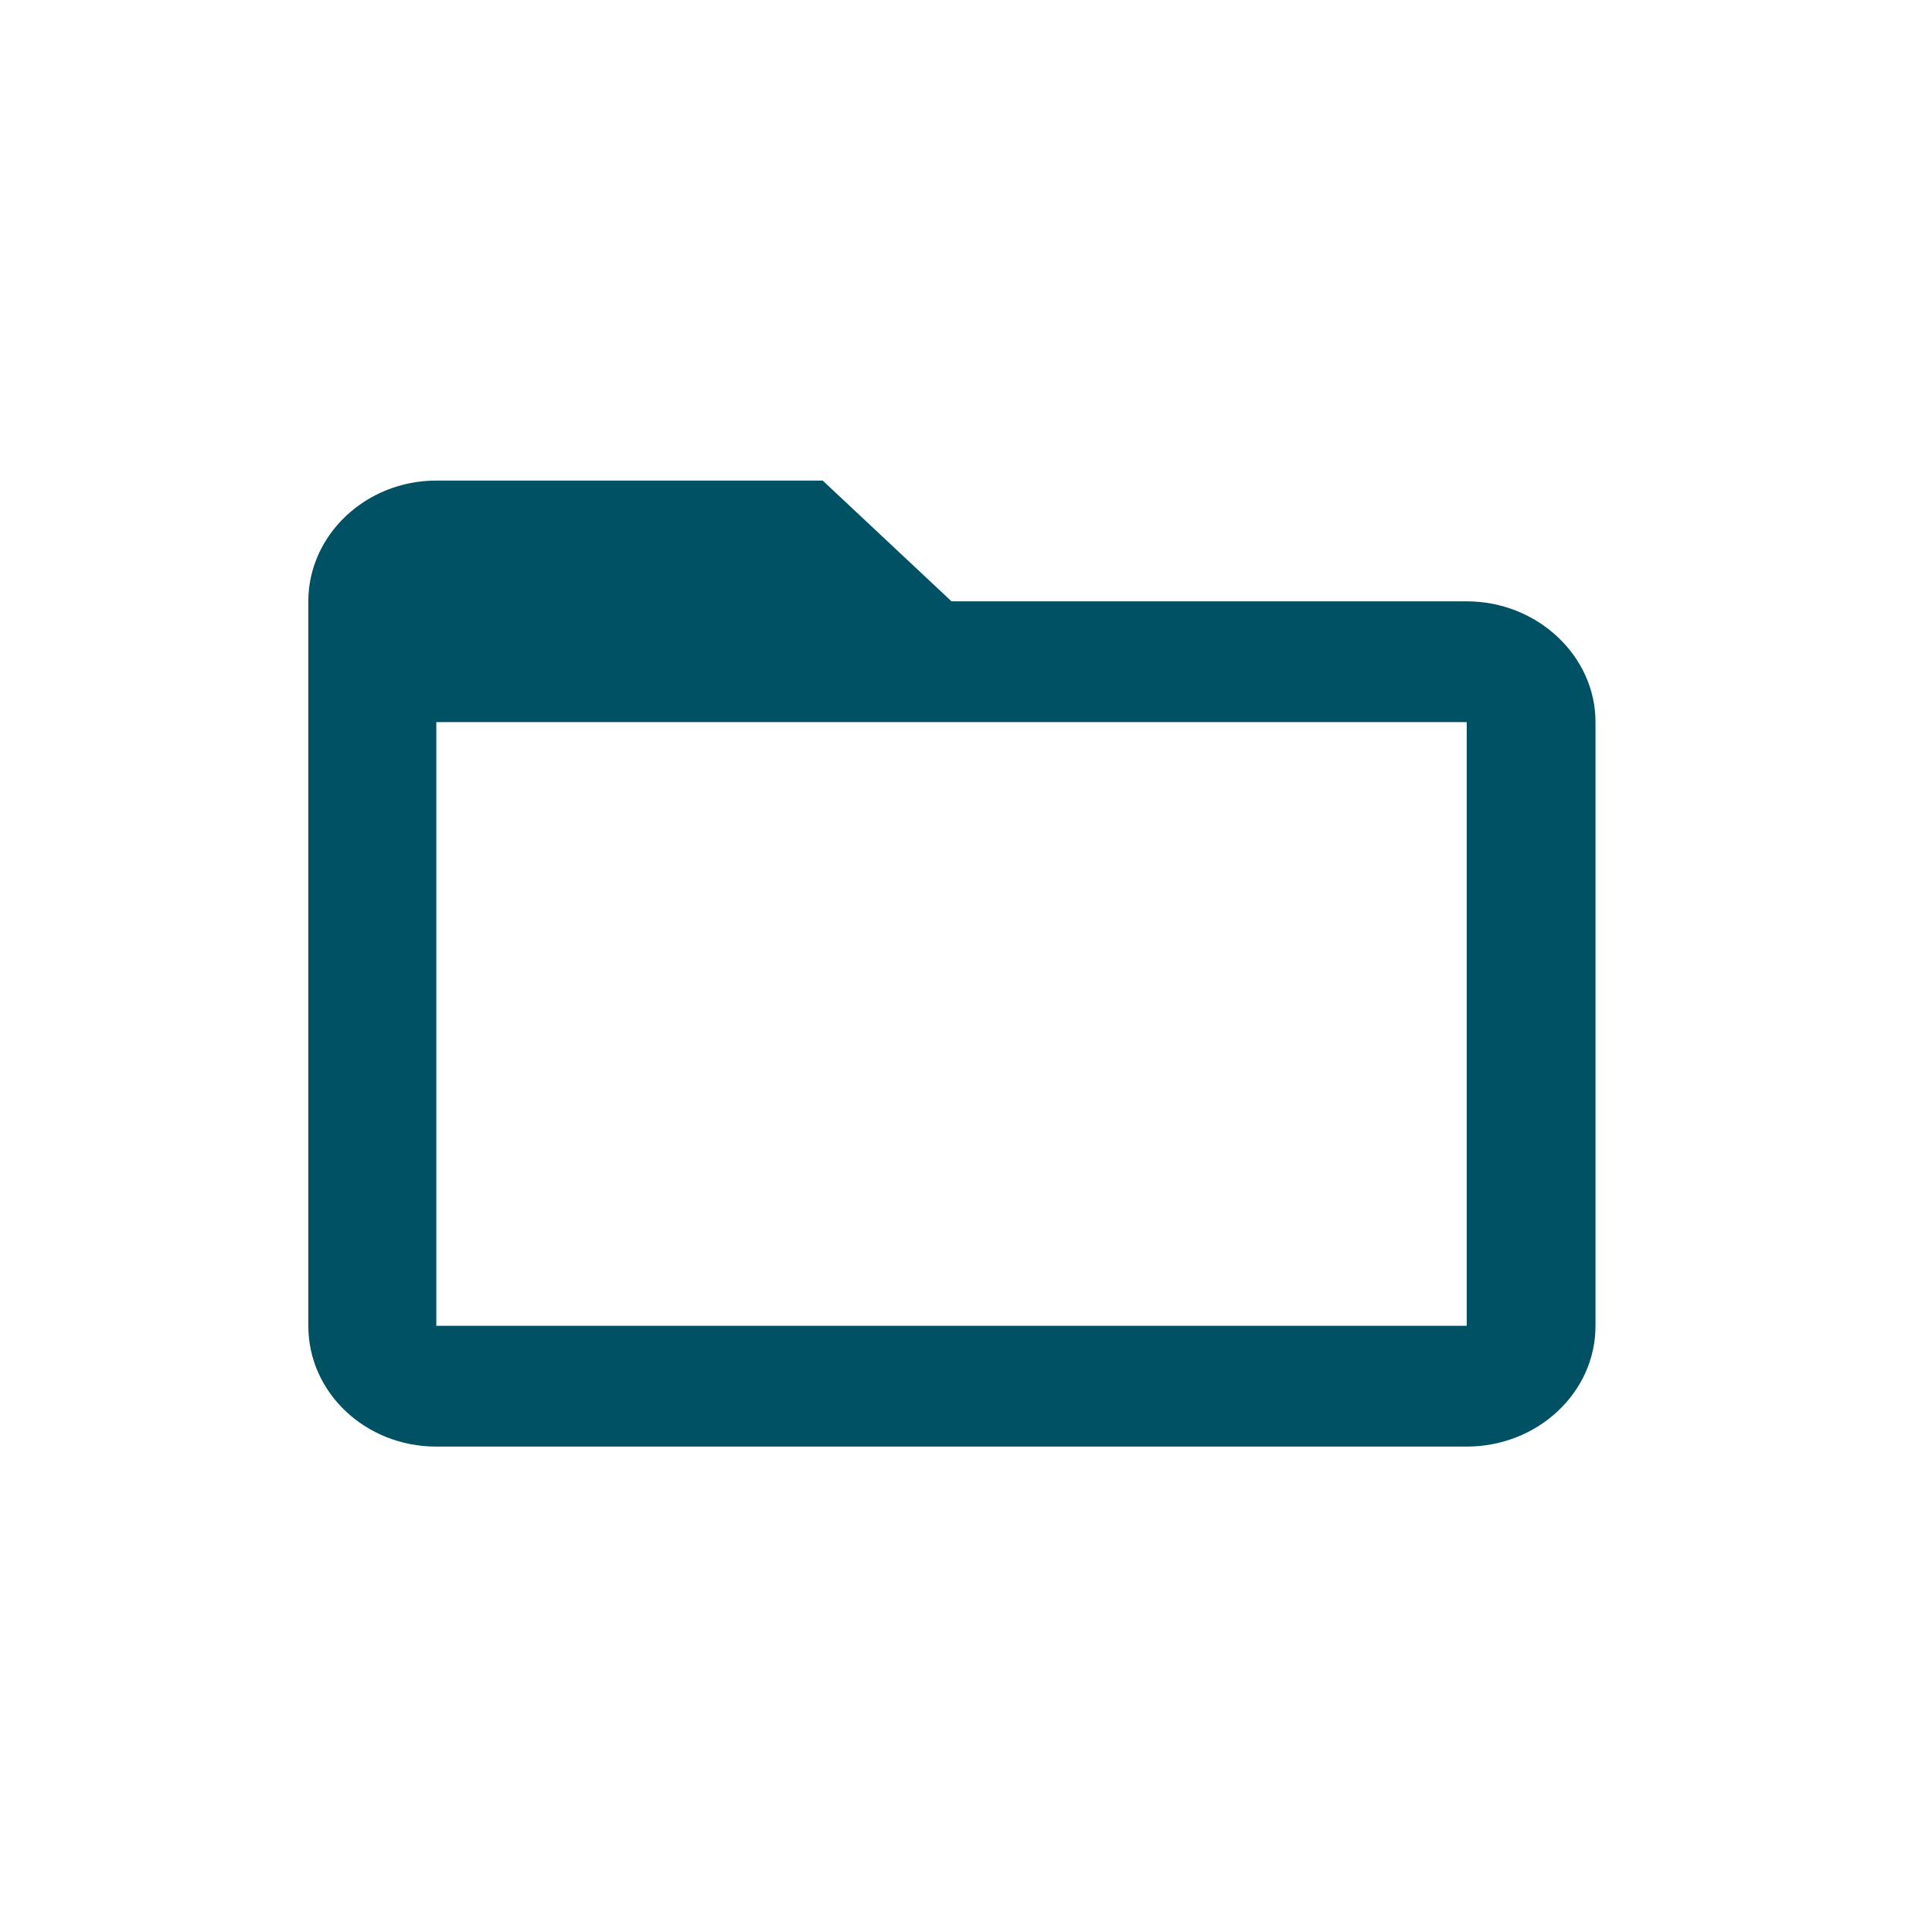
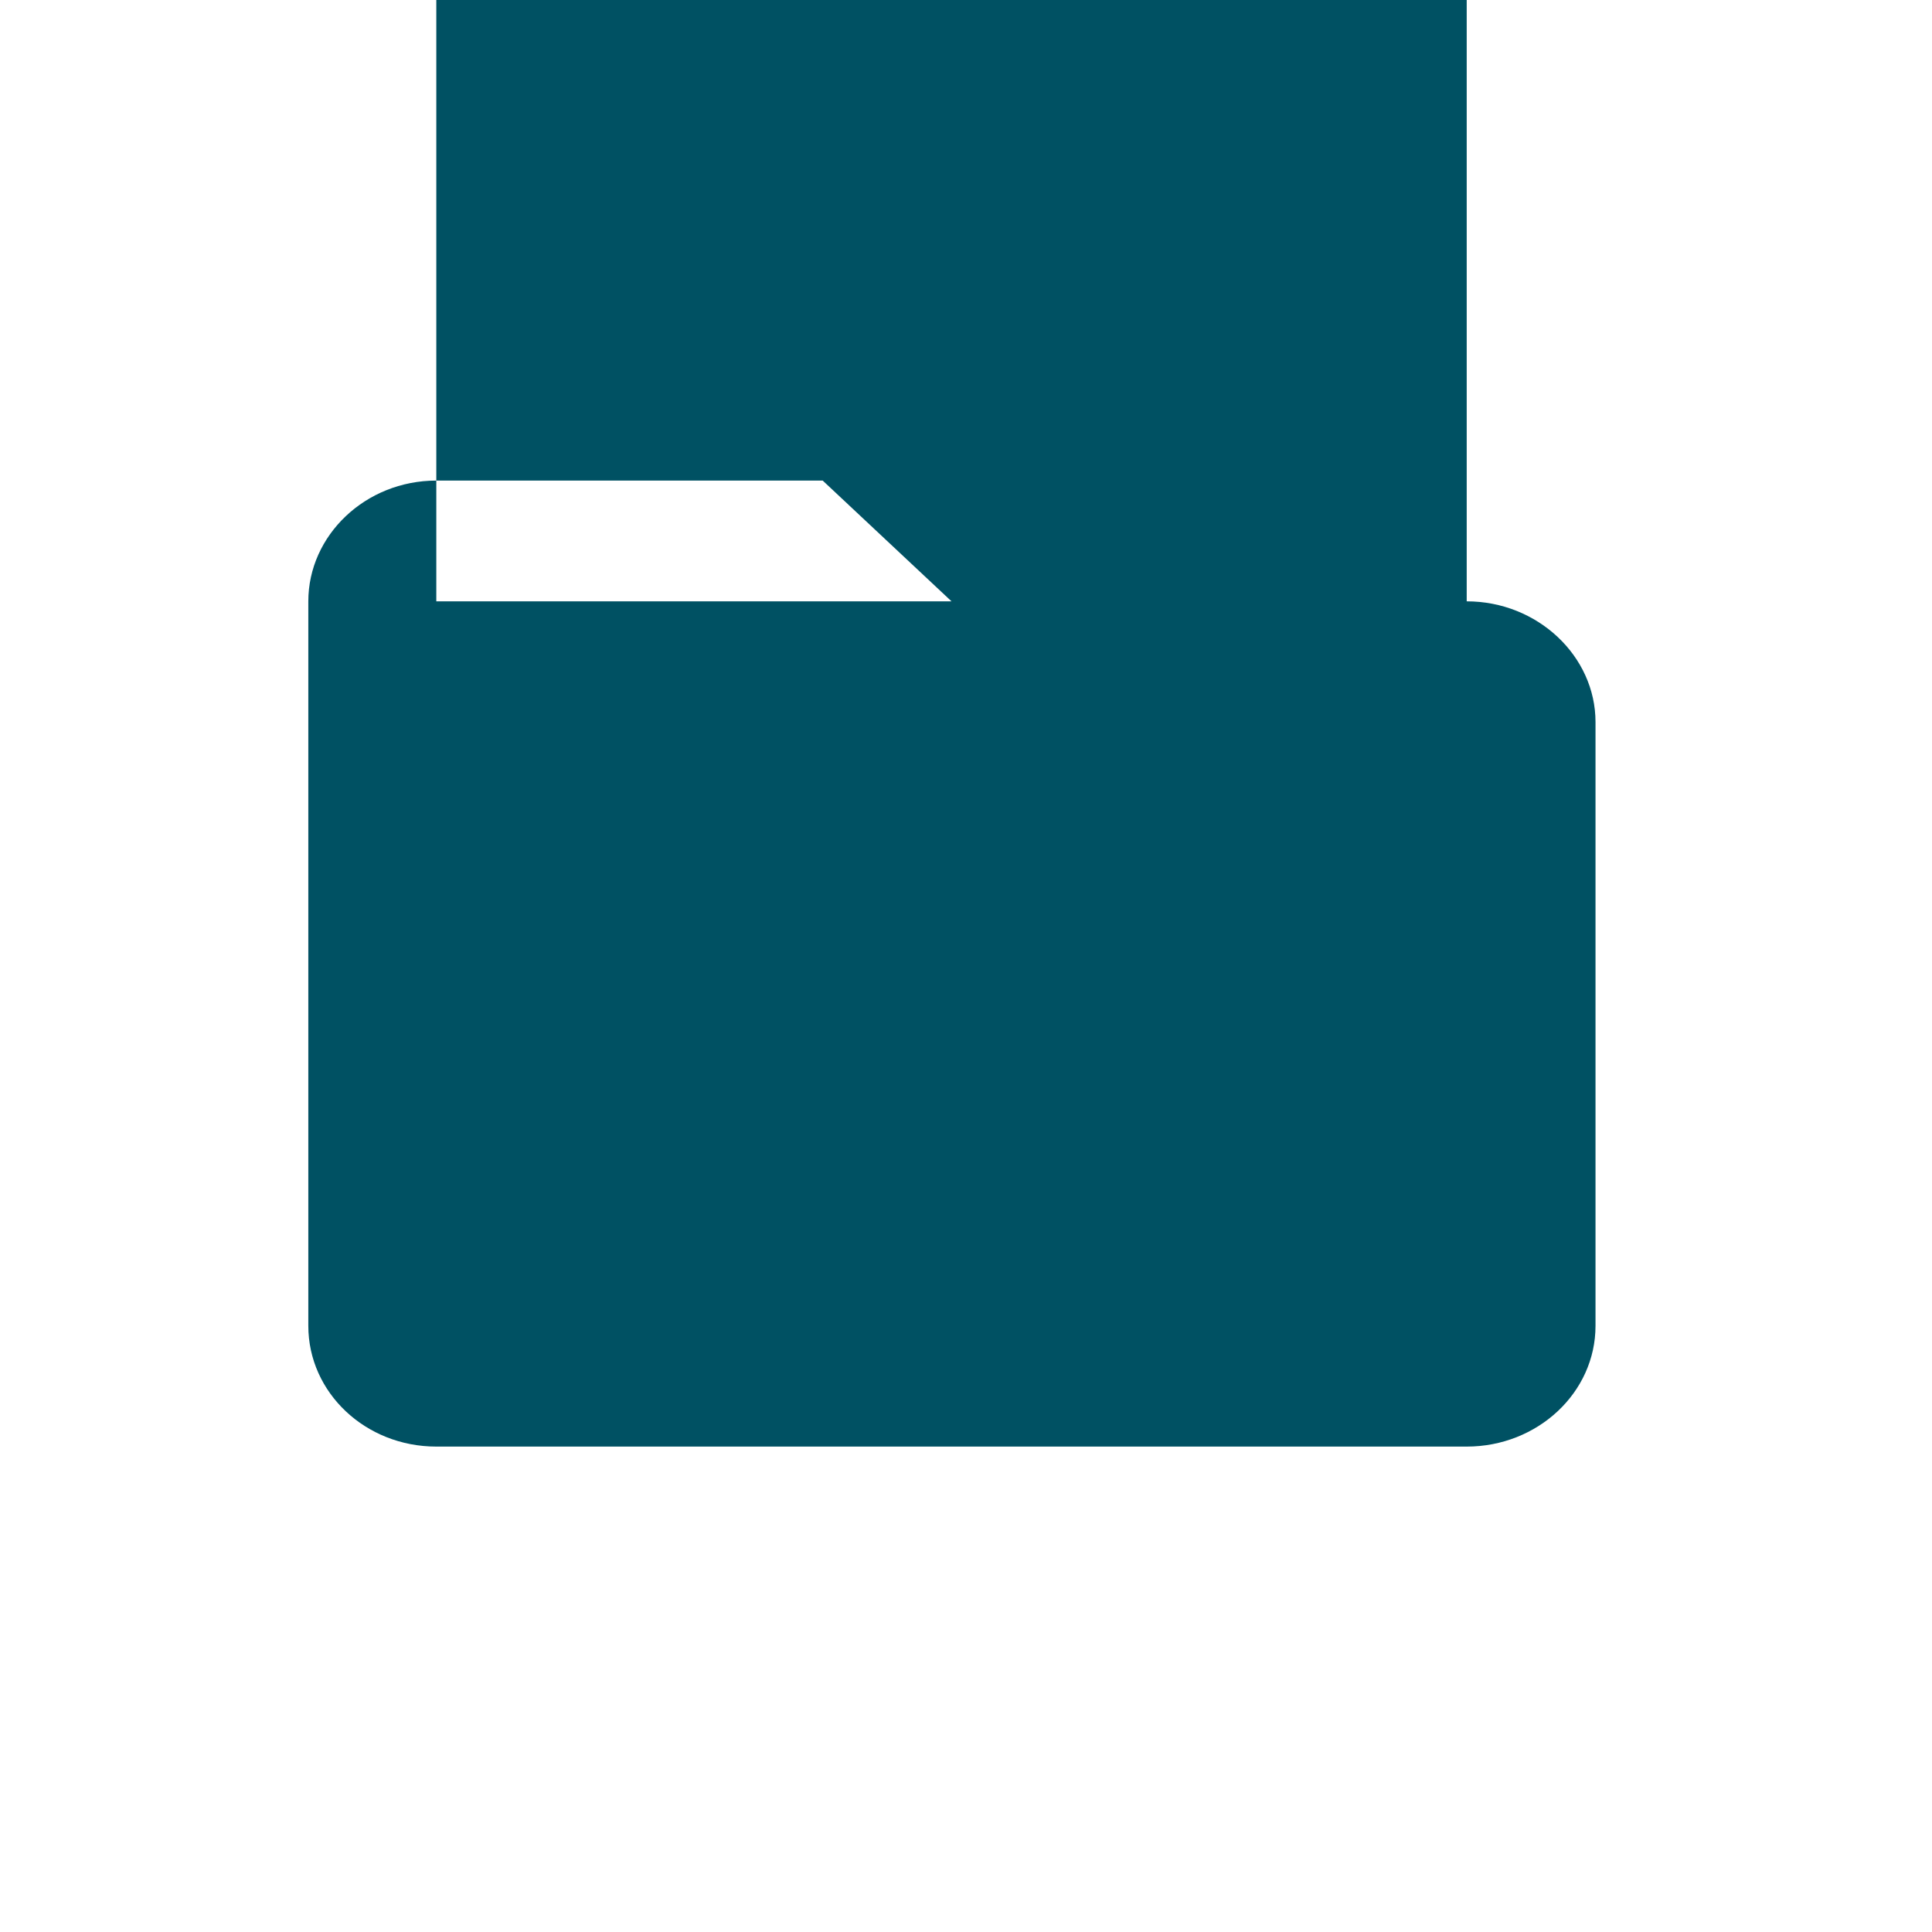
<svg xmlns="http://www.w3.org/2000/svg" id="a" viewBox="0 0 24 24">
  <defs>
    <style>.b{fill:#005163;}</style>
  </defs>
-   <path class="b" d="M18.22,7.47h-6.4l-1.6-1.5h-4.8c-.88,0-1.59.68-1.59,1.5v9c0,.83.71,1.5,1.59,1.5h12.8c.88,0,1.6-.67,1.6-1.5v-7.5c0-.82-.72-1.5-1.6-1.5ZM18.22,16.47H5.42v-7.5h12.8v7.5Z" />
+   <path class="b" d="M18.22,7.47h-6.4l-1.6-1.5h-4.8c-.88,0-1.59.68-1.59,1.5v9c0,.83.71,1.5,1.59,1.5h12.8c.88,0,1.6-.67,1.6-1.5v-7.5c0-.82-.72-1.5-1.6-1.5ZH5.42v-7.5h12.8v7.5Z" />
</svg>